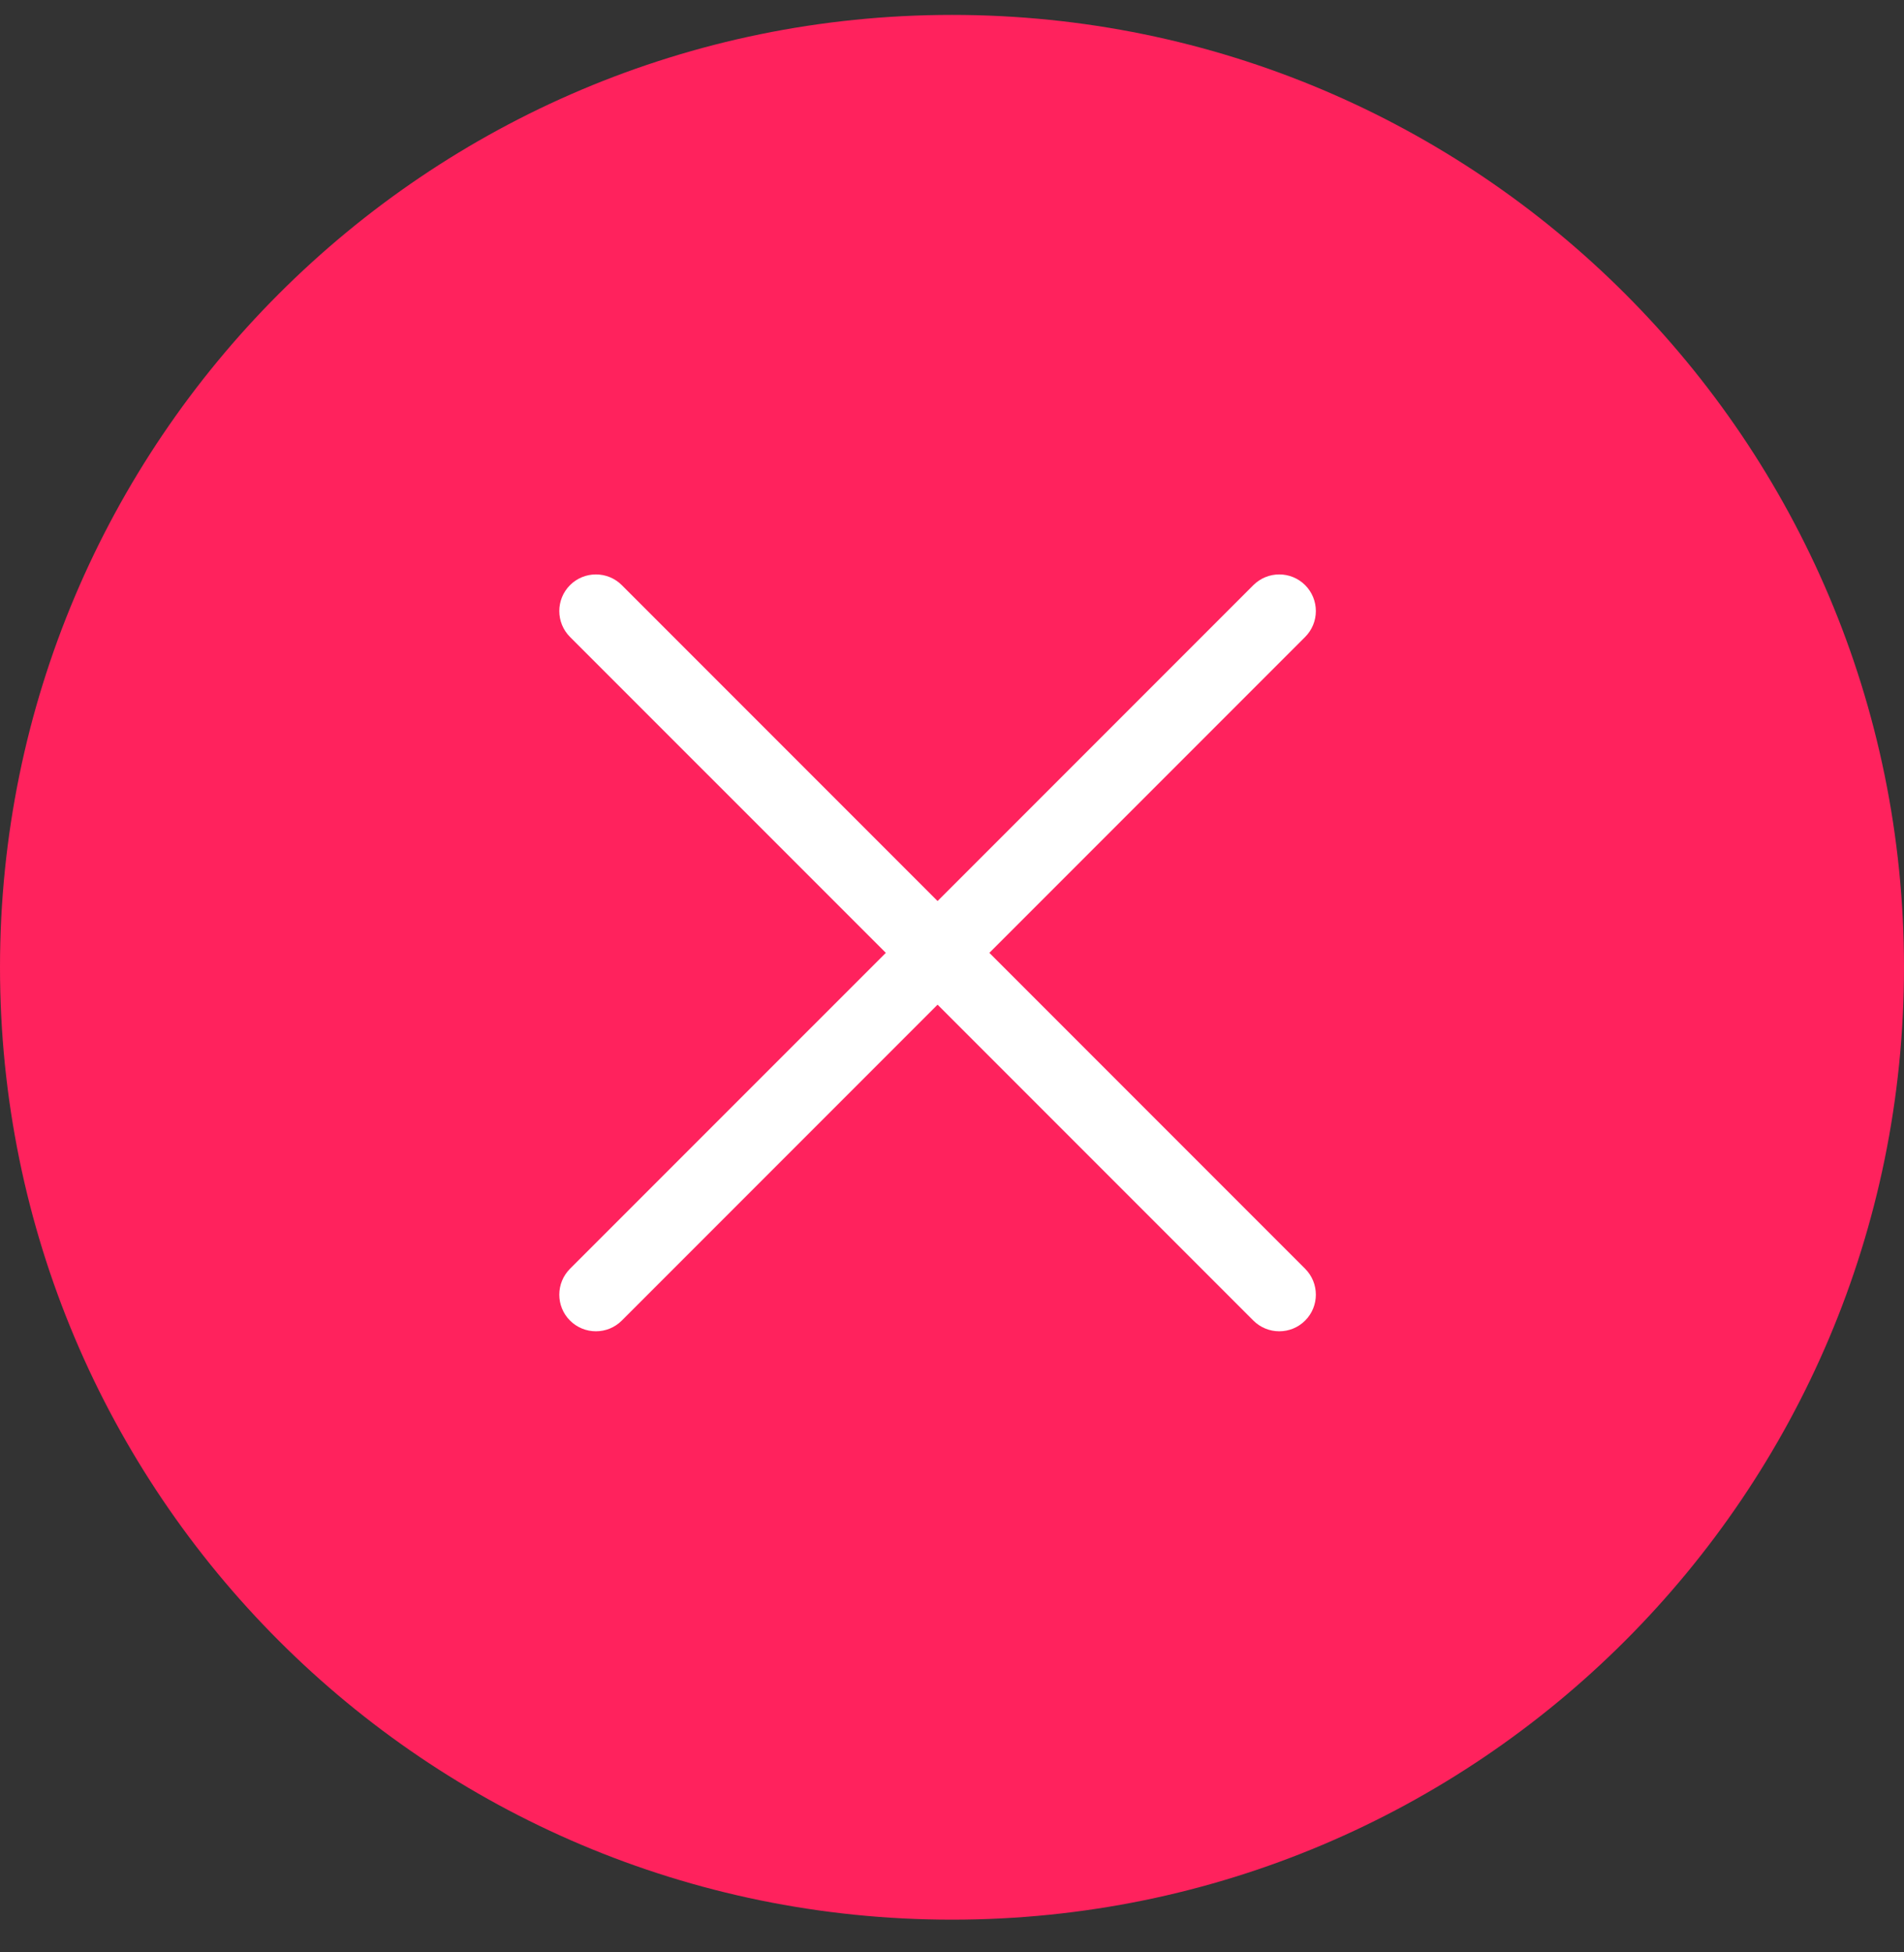
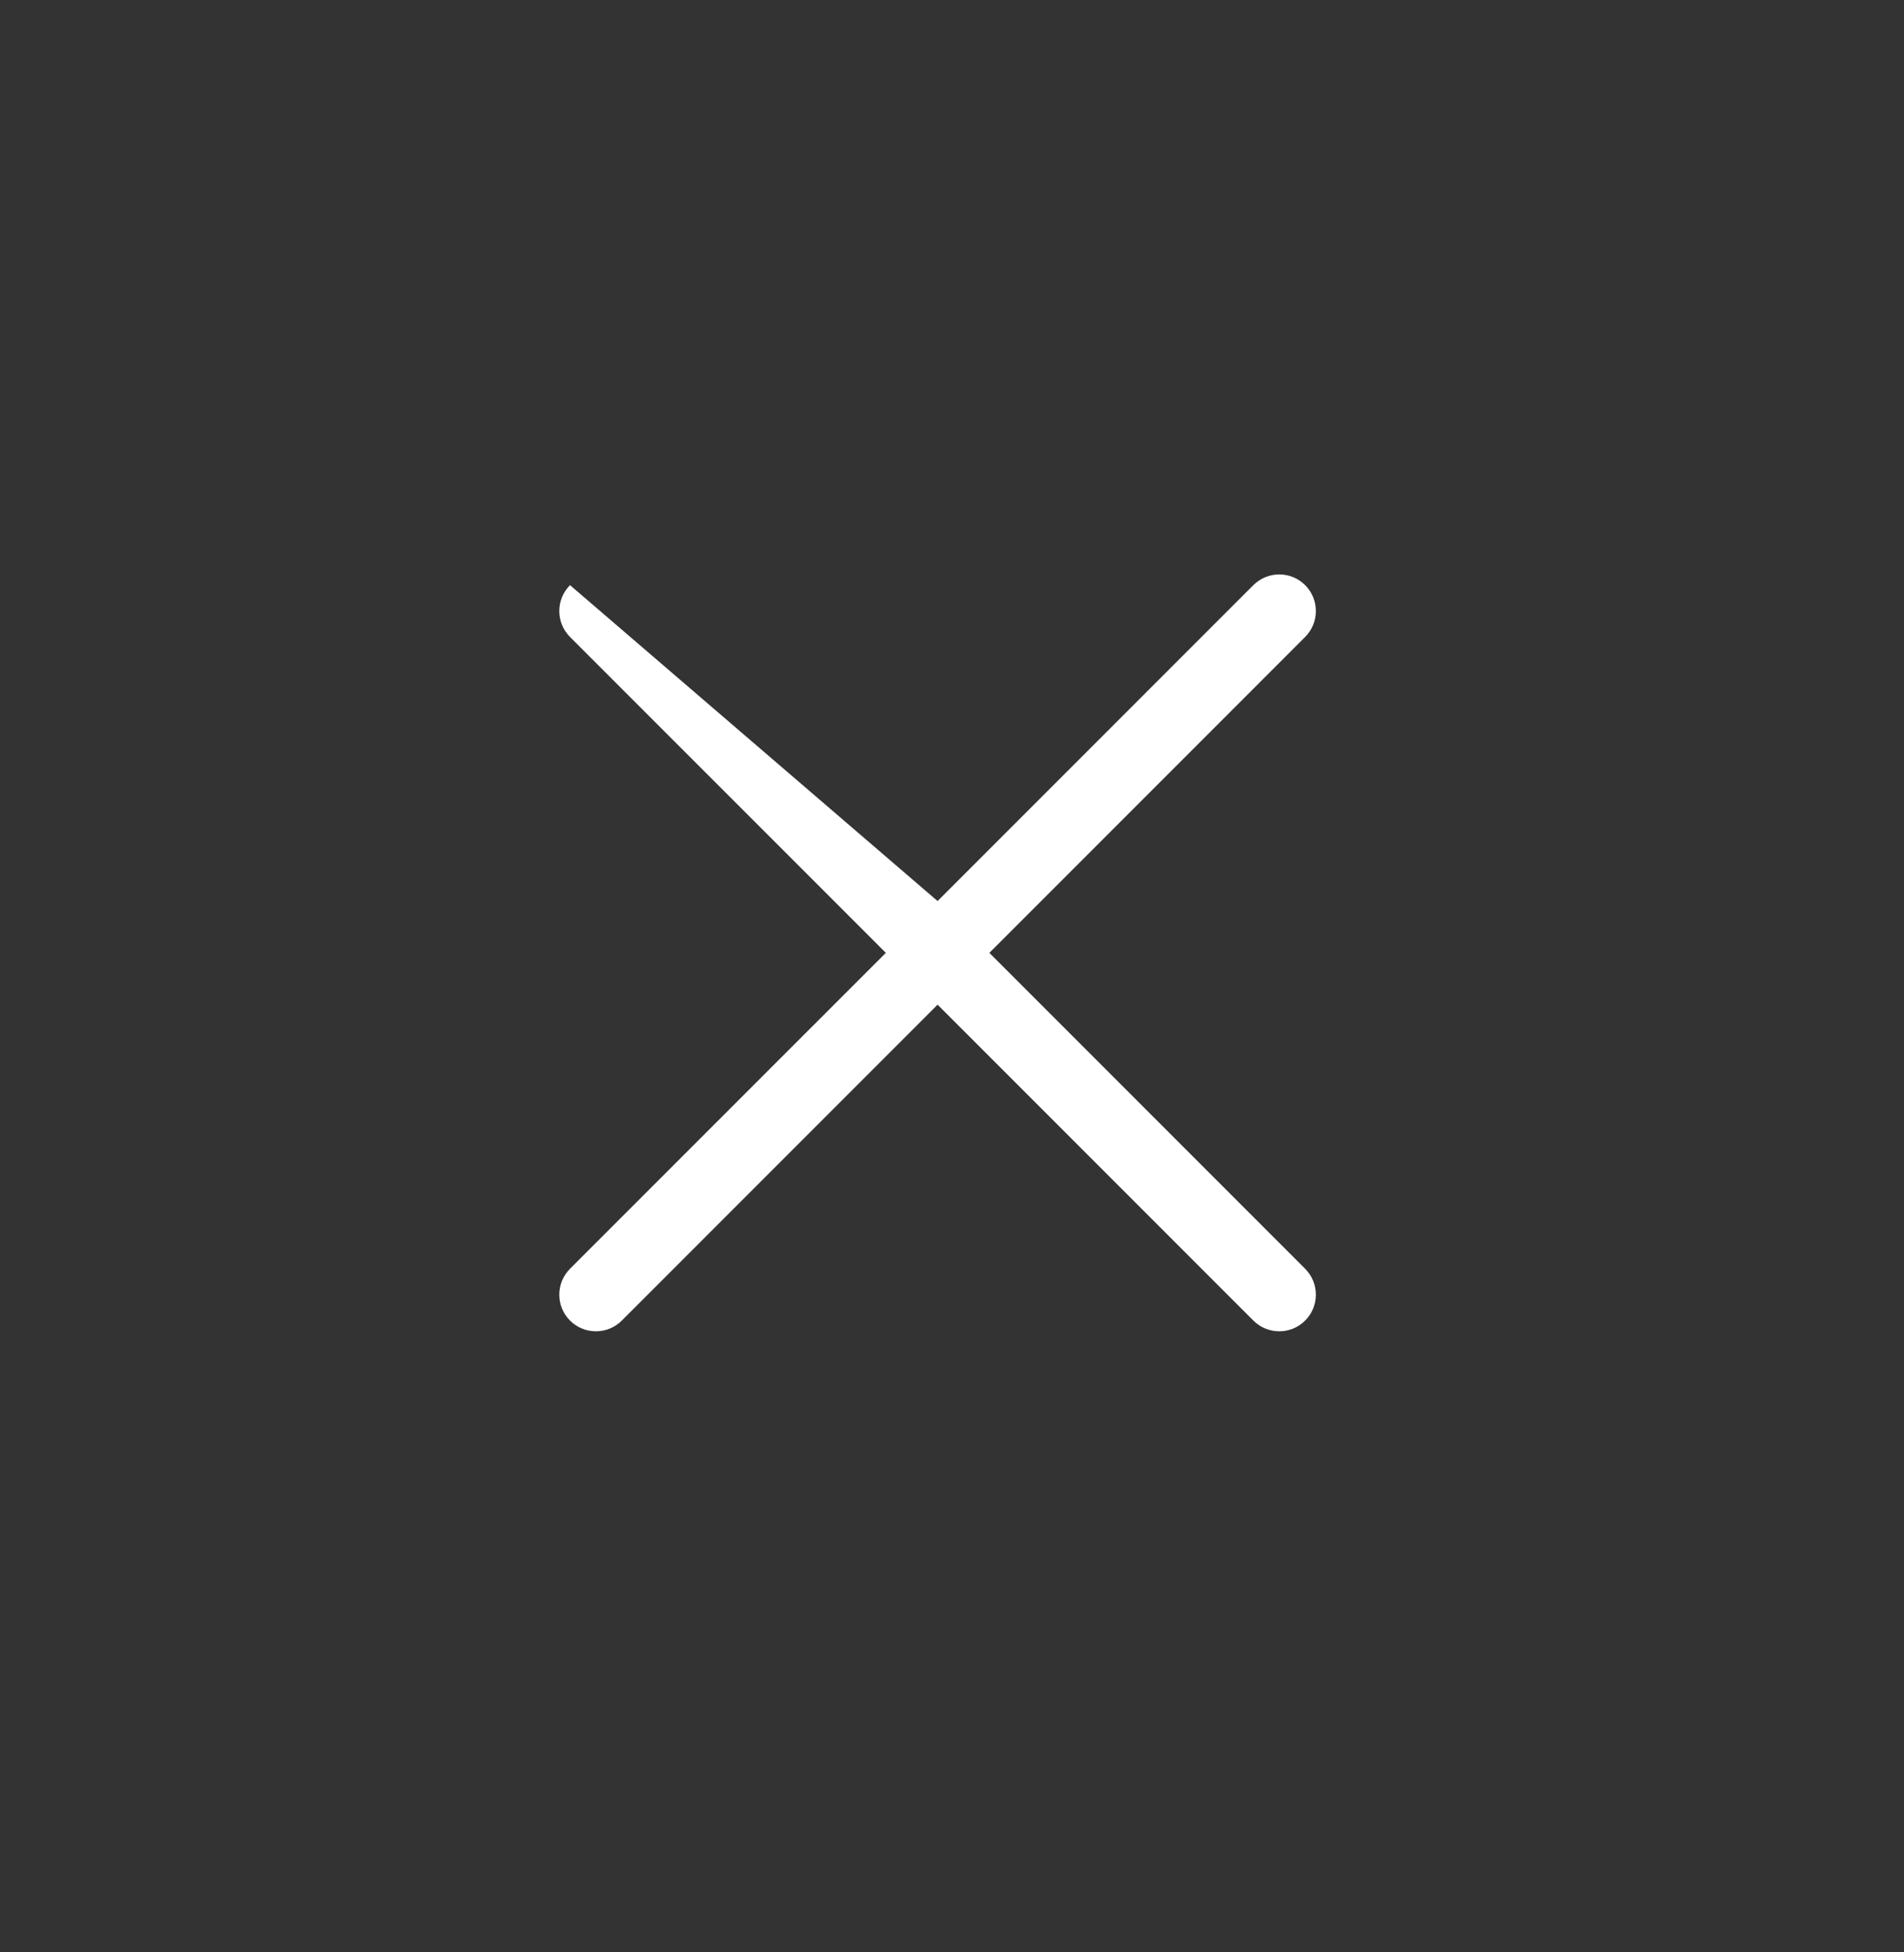
<svg xmlns="http://www.w3.org/2000/svg" width="40" height="41" viewBox="0 0 40 41" fill="none">
  <rect x="0" y="0" width="40" height="41" fill="#333333" stroke="none" />
-   <path d="M0 20.313C0 9.267 8.954 0.313 20 0.313C31.046 0.313 40 9.267 40 20.313C40 31.359 31.046 40.313 20 40.313C8.954 40.313 0 31.359 0 20.313Z" fill="#FF225D" />
-   <path fill-rule="evenodd" clip-rule="evenodd" d="M11.975 12.288C12.276 11.988 12.763 11.988 13.063 12.288L19.697 18.922L26.331 12.288C26.632 11.988 27.119 11.988 27.419 12.288C27.719 12.589 27.719 13.075 27.419 13.376L20.785 20.01L27.419 26.644C27.719 26.945 27.719 27.432 27.419 27.732C27.119 28.032 26.632 28.032 26.331 27.732L19.697 21.098L13.063 27.732C12.763 28.032 12.276 28.032 11.975 27.732C11.675 27.432 11.675 26.945 11.975 26.644L18.61 20.01L11.975 13.376C11.675 13.075 11.675 12.589 11.975 12.288Z" fill="white" />
+   <path fill-rule="evenodd" clip-rule="evenodd" d="M11.975 12.288L19.697 18.922L26.331 12.288C26.632 11.988 27.119 11.988 27.419 12.288C27.719 12.589 27.719 13.075 27.419 13.376L20.785 20.01L27.419 26.644C27.719 26.945 27.719 27.432 27.419 27.732C27.119 28.032 26.632 28.032 26.331 27.732L19.697 21.098L13.063 27.732C12.763 28.032 12.276 28.032 11.975 27.732C11.675 27.432 11.675 26.945 11.975 26.644L18.61 20.01L11.975 13.376C11.675 13.075 11.675 12.589 11.975 12.288Z" fill="white" />
</svg>